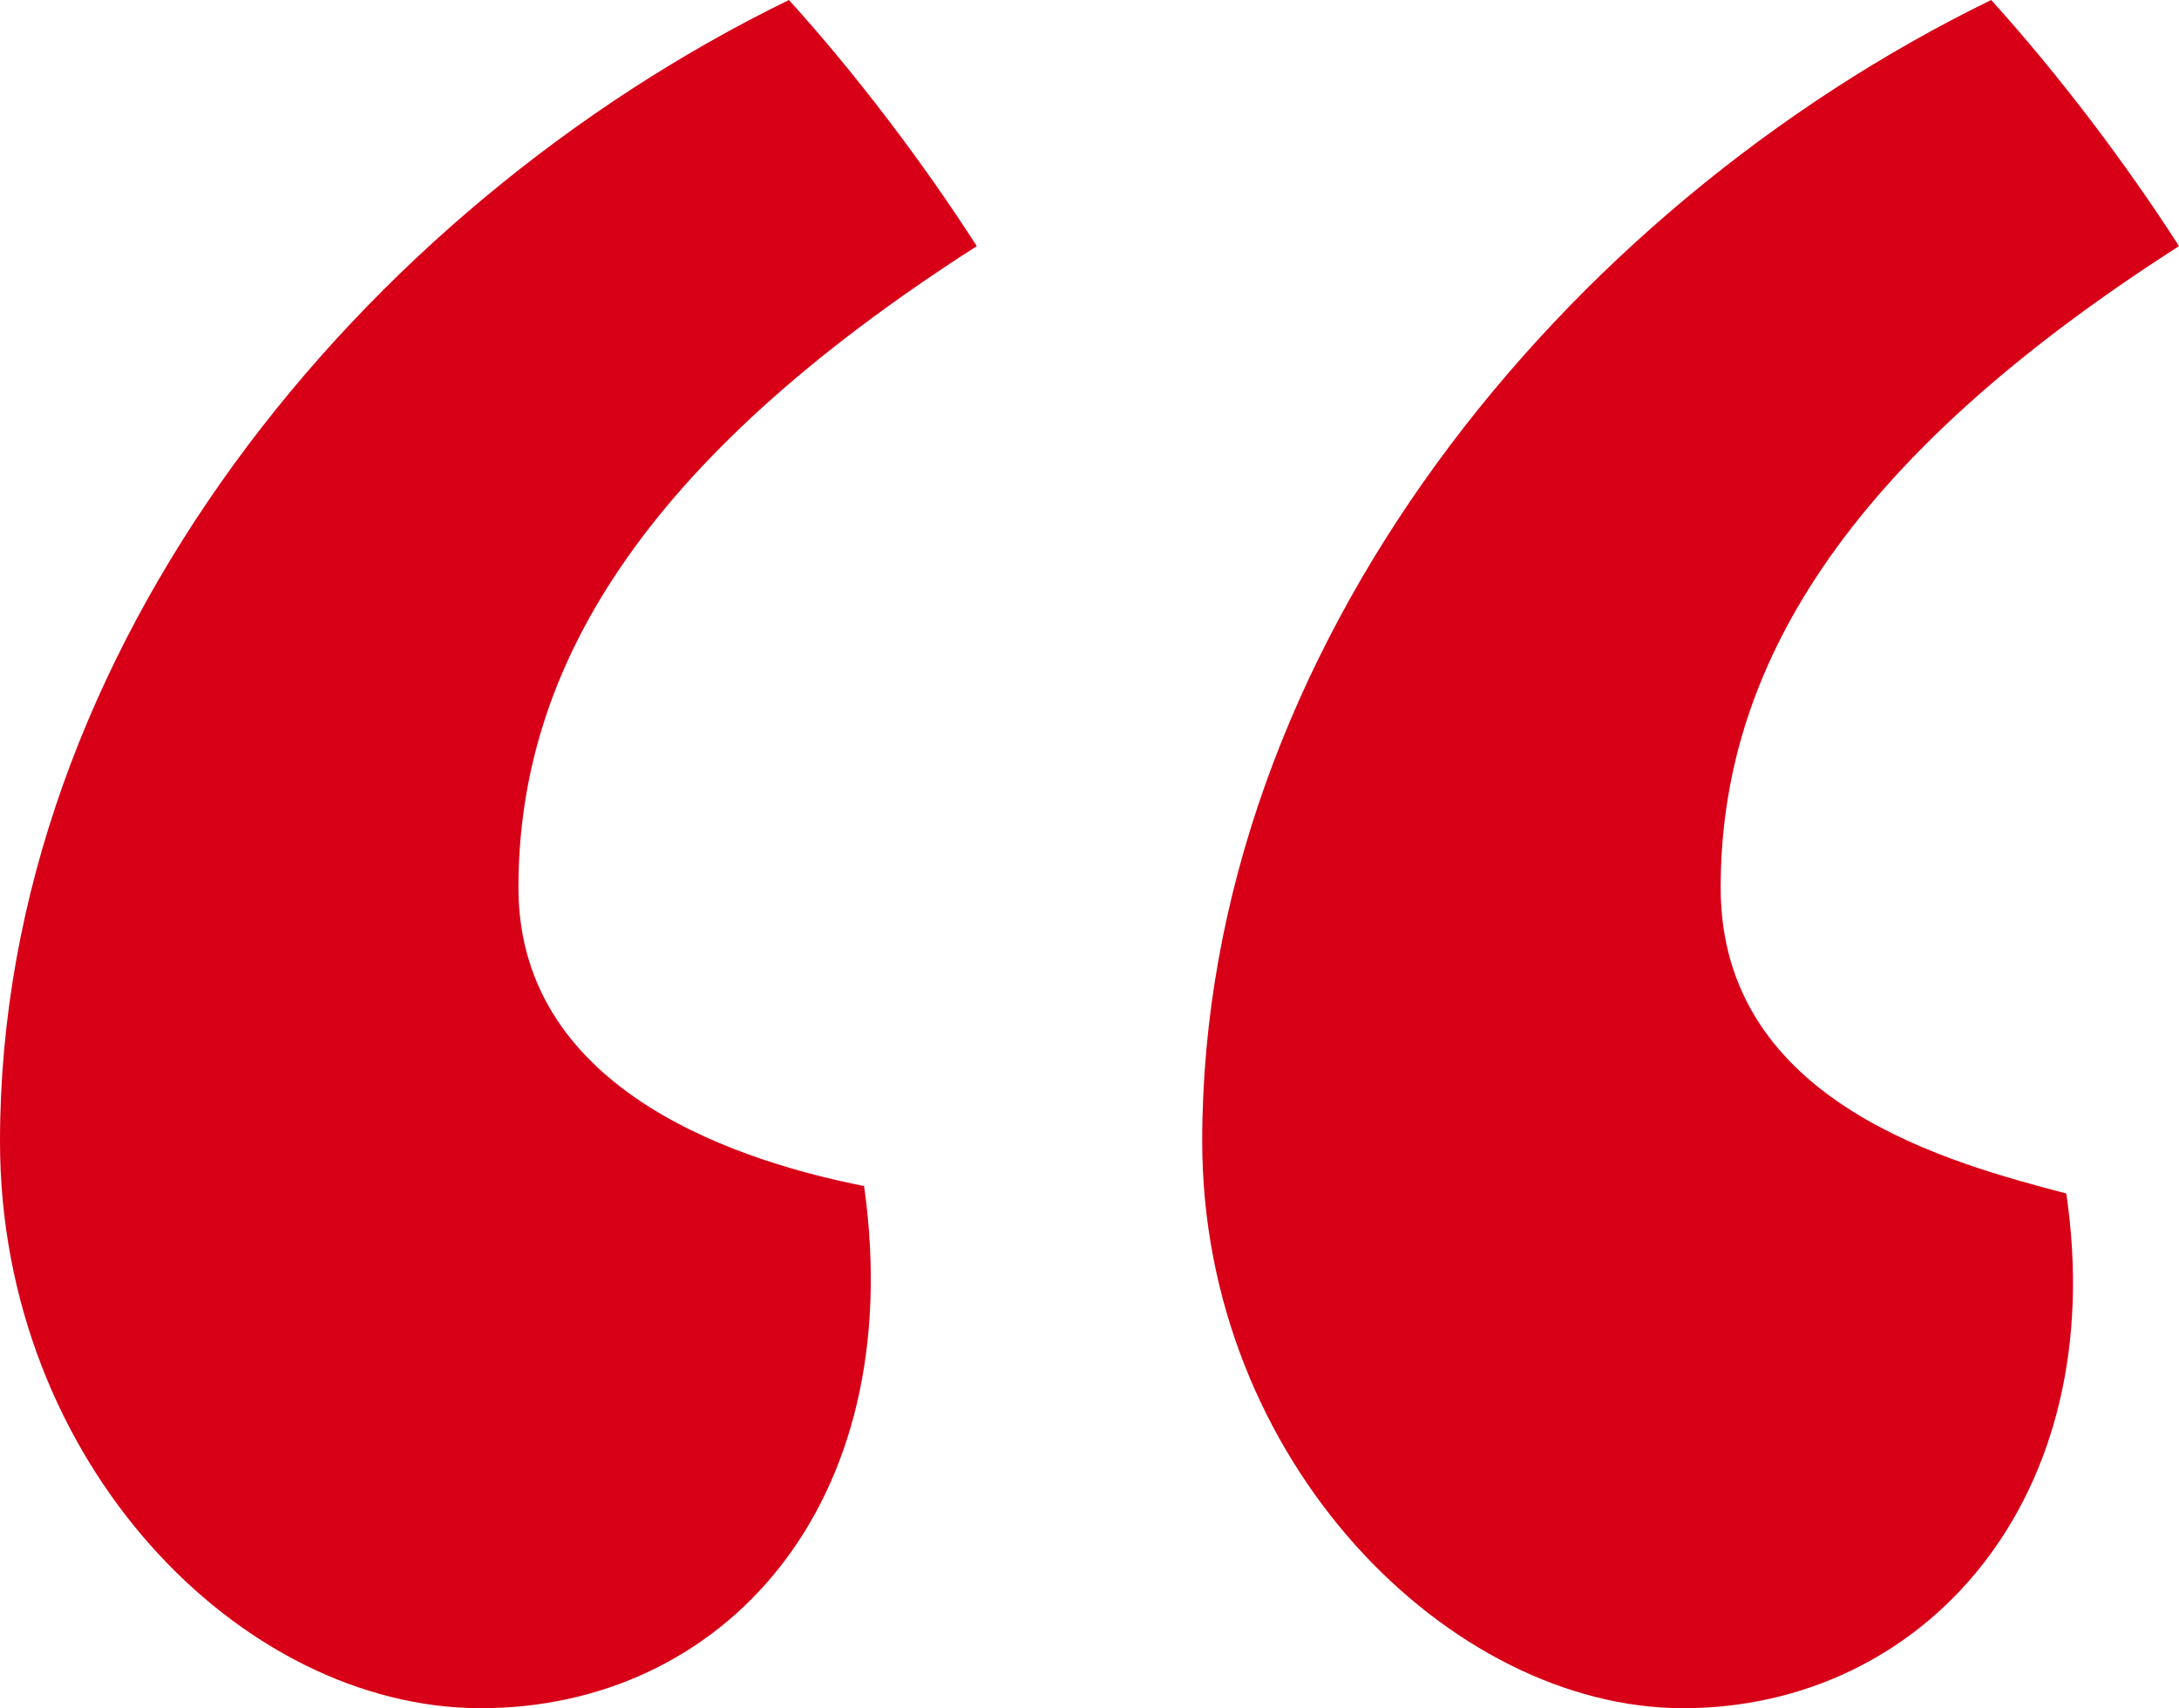
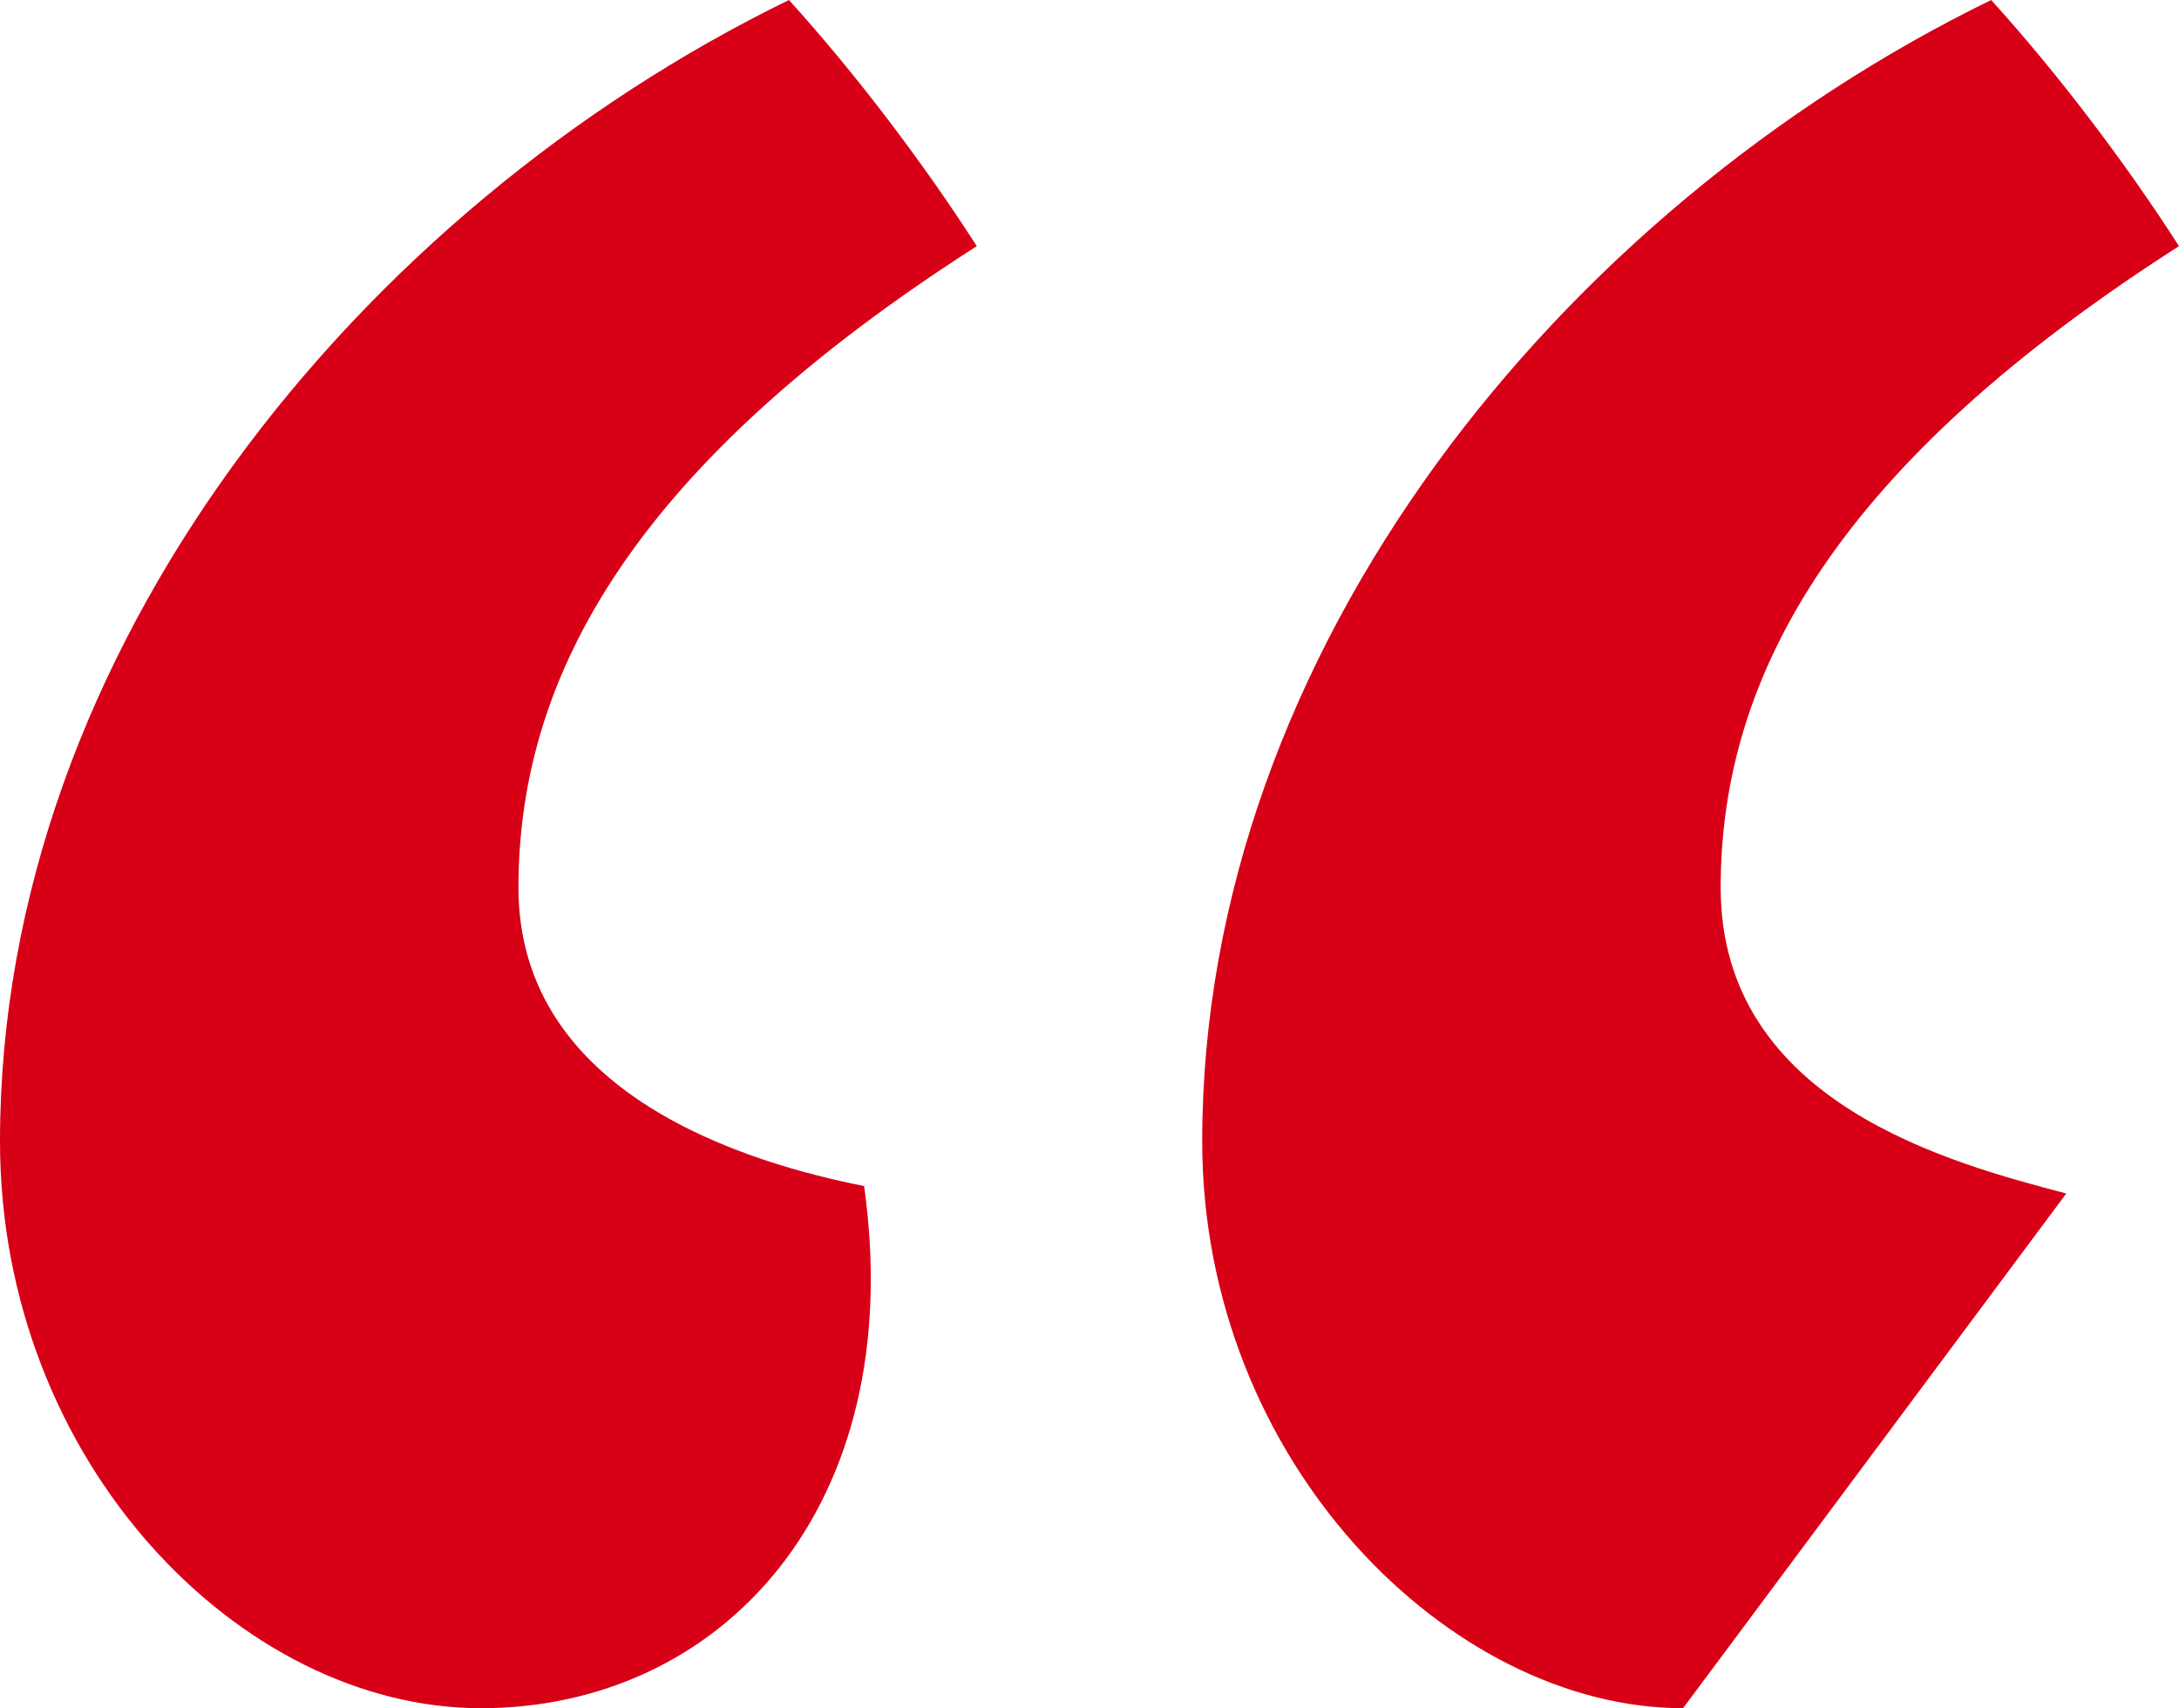
<svg xmlns="http://www.w3.org/2000/svg" width="88px" height="69px" viewBox="0 0 88 69" version="1.1">
  <title>“</title>
  <desc>Created with Sketch.</desc>
  <g id="Symbols" stroke="none" stroke-width="1" fill="none" fill-rule="evenodd">
    <g id="desktop-testimonial-widget" transform="translate(-51, -199)" fill="#D80017">
      <g id="Group-30">
        <g id="Group-27">
          <g id="Group-25" transform="translate(51, 189)">
-             <path d="M19.421,79 C9.71,79 0,69.057 0,56.1 C0,36.214 14.566,18.437 31.862,10 C34.593,13.013 37.324,16.629 39.448,19.943 C25.793,28.681 20.938,37.118 20.938,45.856 C20.938,54.293 30.345,57.004 34.897,57.908 C36.717,70.865 29.131,79 19.421,79 Z M67.972,79 C58.566,79 48.552,69.057 48.552,56.1 C48.552,36.214 63.117,18.437 80.414,10 C83.145,13.013 85.876,16.629 88,19.943 C74.345,28.681 69.49,37.118 69.49,45.856 C69.49,54.594 78.897,57.004 83.448,58.21 C85.269,70.563 77.683,79 67.972,79 Z" id="“" />
+             <path d="M19.421,79 C9.71,79 0,69.057 0,56.1 C0,36.214 14.566,18.437 31.862,10 C34.593,13.013 37.324,16.629 39.448,19.943 C25.793,28.681 20.938,37.118 20.938,45.856 C20.938,54.293 30.345,57.004 34.897,57.908 C36.717,70.865 29.131,79 19.421,79 Z M67.972,79 C58.566,79 48.552,69.057 48.552,56.1 C48.552,36.214 63.117,18.437 80.414,10 C83.145,13.013 85.876,16.629 88,19.943 C74.345,28.681 69.49,37.118 69.49,45.856 C69.49,54.594 78.897,57.004 83.448,58.21 Z" id="“" />
          </g>
        </g>
      </g>
    </g>
  </g>
</svg>